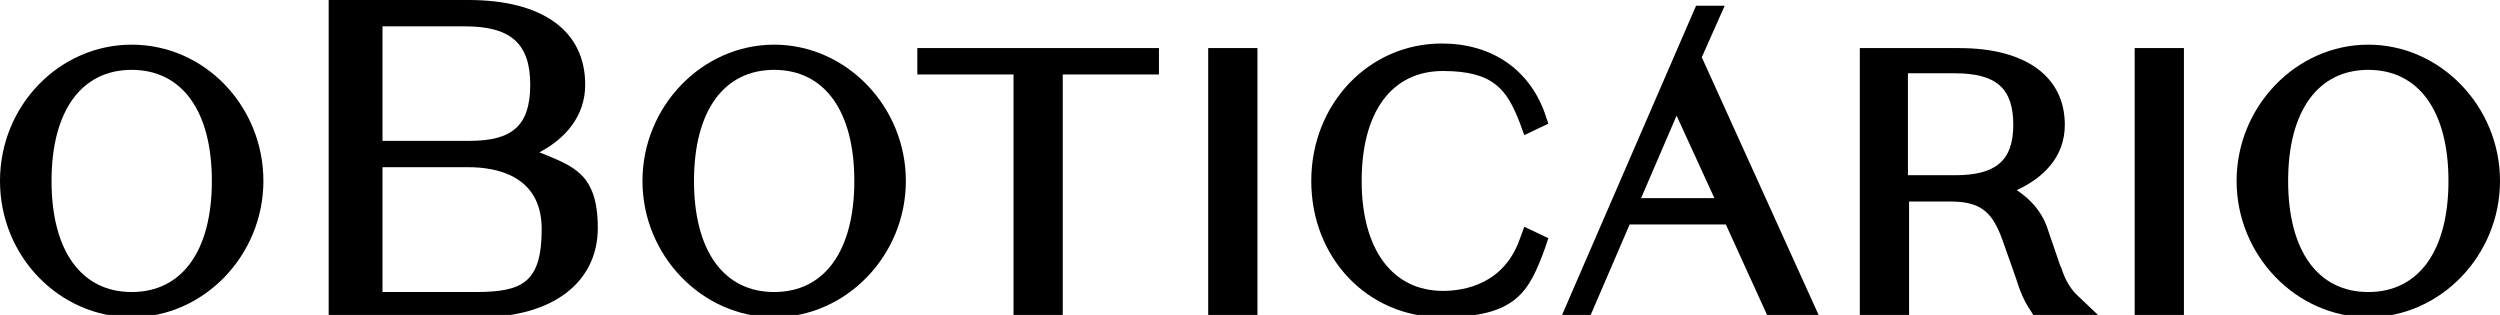
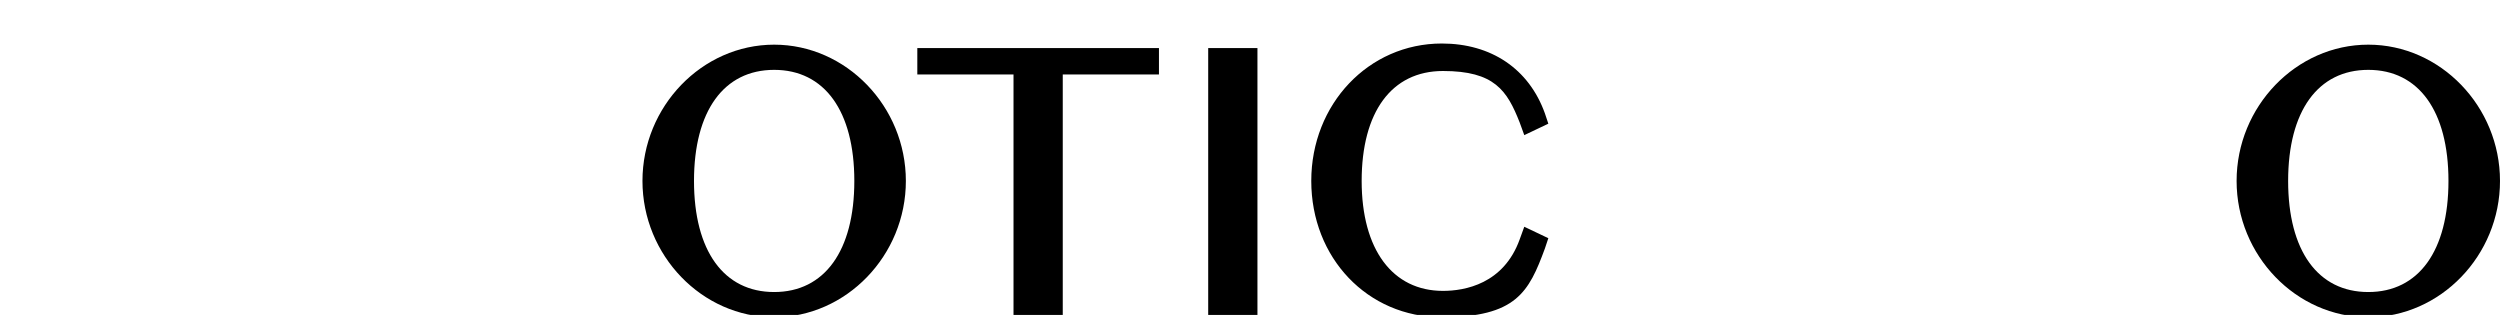
<svg xmlns="http://www.w3.org/2000/svg" id="Layer_1" data-name="Layer 1" viewBox="0 0 218.3 27.5">
  <defs>
    <style>      .cls-1 {        fill: #000;        stroke-width: 0px;      }    </style>
  </defs>
  <path class="cls-1" d="M67.6,25.5c-4.4,0-7-3.6-7-9.7s2.6-9.7,7-9.7,7,3.6,7,9.7-2.6,9.7-7,9.7M67.6,3.9c-6.3,0-11.5,5.4-11.5,11.9s5.2,11.9,11.5,11.9,11.5-5.4,11.5-11.9-5.2-11.9-11.5-11.9" />
  <polygon class="cls-1" points="80.1 6.5 88.5 6.5 88.5 27.5 92.8 27.5 92.8 6.5 101.2 6.5 101.2 4.2 80.1 4.2 80.1 6.5" />
  <rect class="cls-1" x="105.5" y="4.2" width="4.3" height="23.3" />
  <path class="cls-1" d="M132.7,20.9c-1.4,3.9-4.8,4.5-6.7,4.5-4.4,0-7.1-3.6-7.1-9.6s2.6-9.6,7.1-9.6,5.6,1.7,6.7,4.5l.4,1.1,2.1-1-.3-.9c-1.4-3.9-4.7-6.1-9-6.1-6.4,0-11.4,5.3-11.4,12s4.9,11.9,11.4,11.9,7.6-2.2,9-6l.3-.9-2.1-1-.4,1.1Z" />
-   <path class="cls-1" d="M166.6,6.4h4.1c3.6,0,5.1,1.3,5.1,4.5s-1.6,4.4-5.1,4.4h-4.1V6.4ZM179.9,23.2l-1.2-3.5h0c-.5-1.3-1.4-2.3-2.6-3.1,2.2-1,4.2-2.8,4.2-5.7,0-4.2-3.4-6.7-9.2-6.7h-8.7v23.3h4.3v-9.9h3.7c2.7,0,3.6,1.1,4.4,3.2l1.2,3.4c.4,1.3.8,2.2,1.3,2.9l.3.5h5.7l-2-1.9c-.5-.5-1-1.3-1.3-2.3" />
-   <rect class="cls-1" x="186.4" y="4.2" width="4.3" height="23.3" />
  <path class="cls-1" d="M206.8,6.1c4.4,0,7,3.6,7,9.7s-2.6,9.7-7,9.7-7-3.6-7-9.7,2.6-9.7,7-9.7M206.8,3.9c-6.3,0-11.5,5.4-11.5,11.9s5.2,11.9,11.5,11.9,11.5-5.4,11.5-11.9-5.2-11.9-11.5-11.9" />
-   <path class="cls-1" d="M11.5,25.5c-4.4,0-7-3.6-7-9.7s2.6-9.7,7-9.7,7,3.6,7,9.7-2.6,9.7-7,9.7M11.5,3.9C5.2,3.9,0,9.2,0,15.8s5.2,11.9,11.5,11.9,11.5-5.4,11.5-11.9S17.9,3.9,11.5,3.9" />
-   <path class="cls-1" d="M33.4,25.4v-10.8h7.5c2.4,0,6.4.7,6.4,5.4s-1.7,5.5-5.8,5.5h-8.1ZM41,12.3h-7.6V2.3h7.2c4,0,5.7,1.5,5.7,5.1s-1.6,4.9-5.3,4.9M47.1,13.3c2.3-1.2,4-3.2,4-5.9,0-4.7-3.7-7.4-10.2-7.4h-12.2v27.7h13.2c6.3,0,10.3-3,10.3-7.8s-2.2-5.4-5.1-6.6" />
-   <path class="cls-1" d="M143.3,17.3l3.1-7.2,3.3,7.2h-6.4ZM150.6.5h-2.5l-11.7,27h2.5l3.4-7.9h8.4l3.6,7.9h4.5l-10.2-22.5,2-4.5Z" />
</svg>